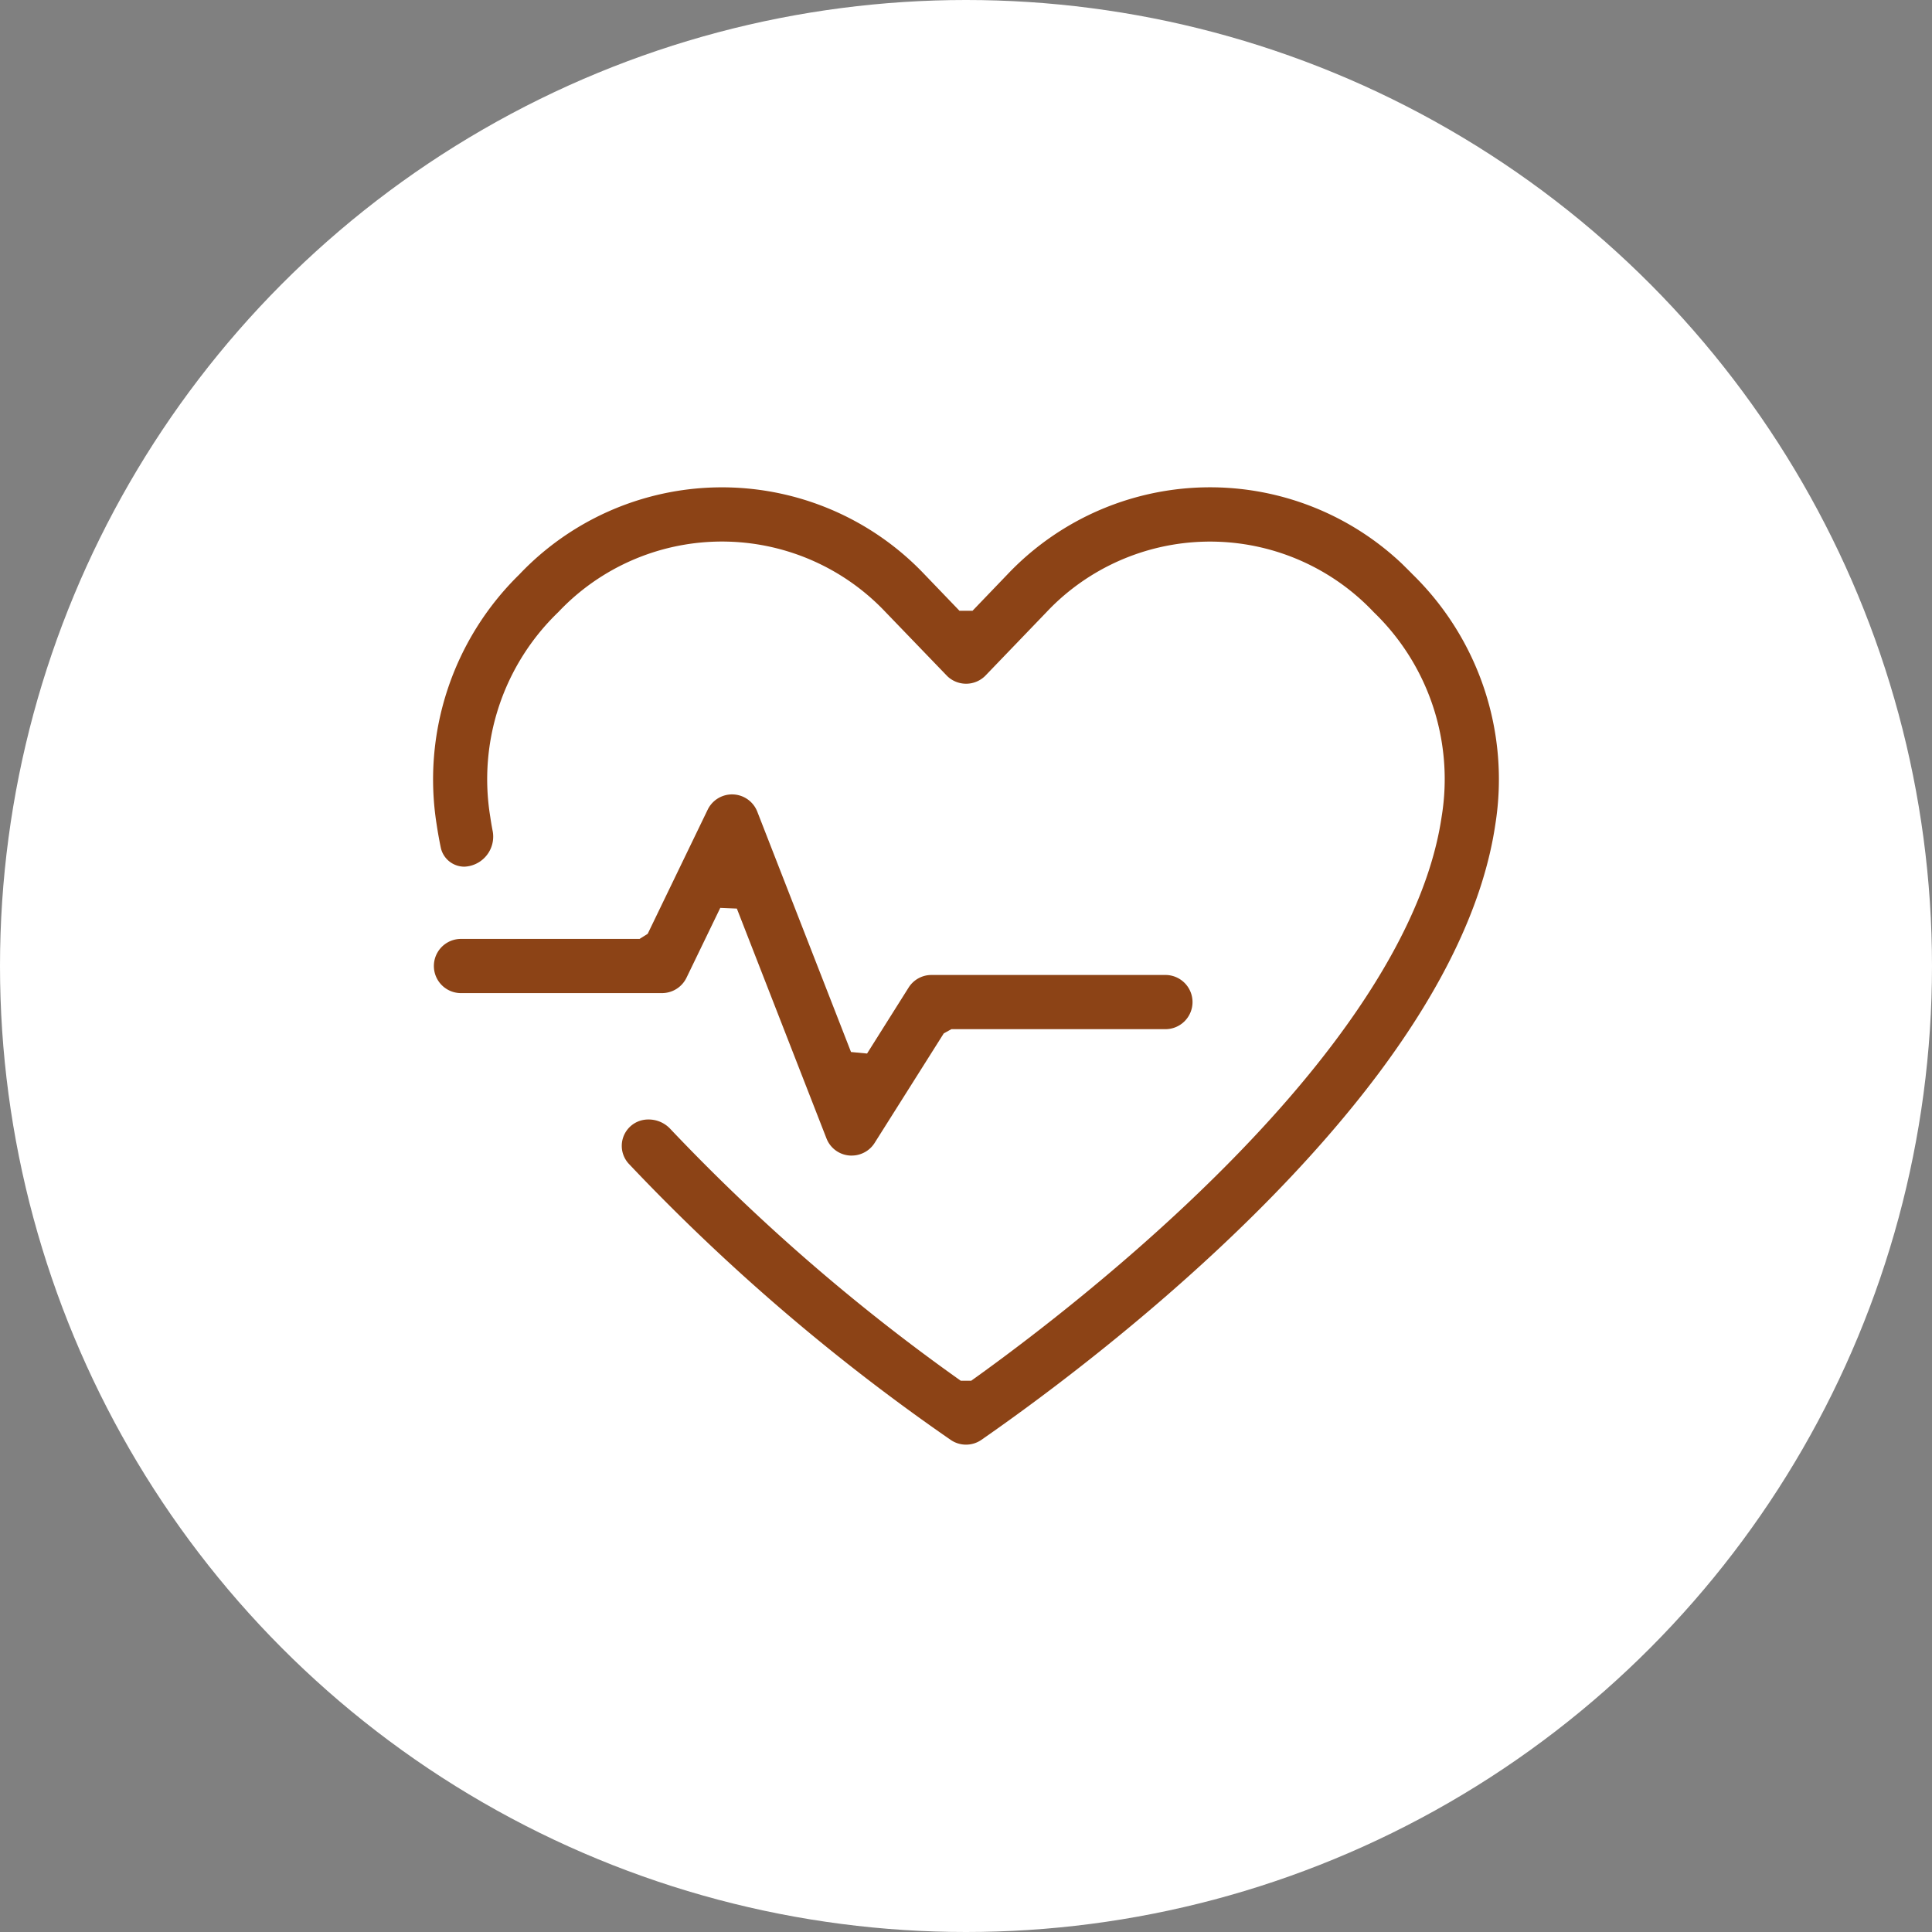
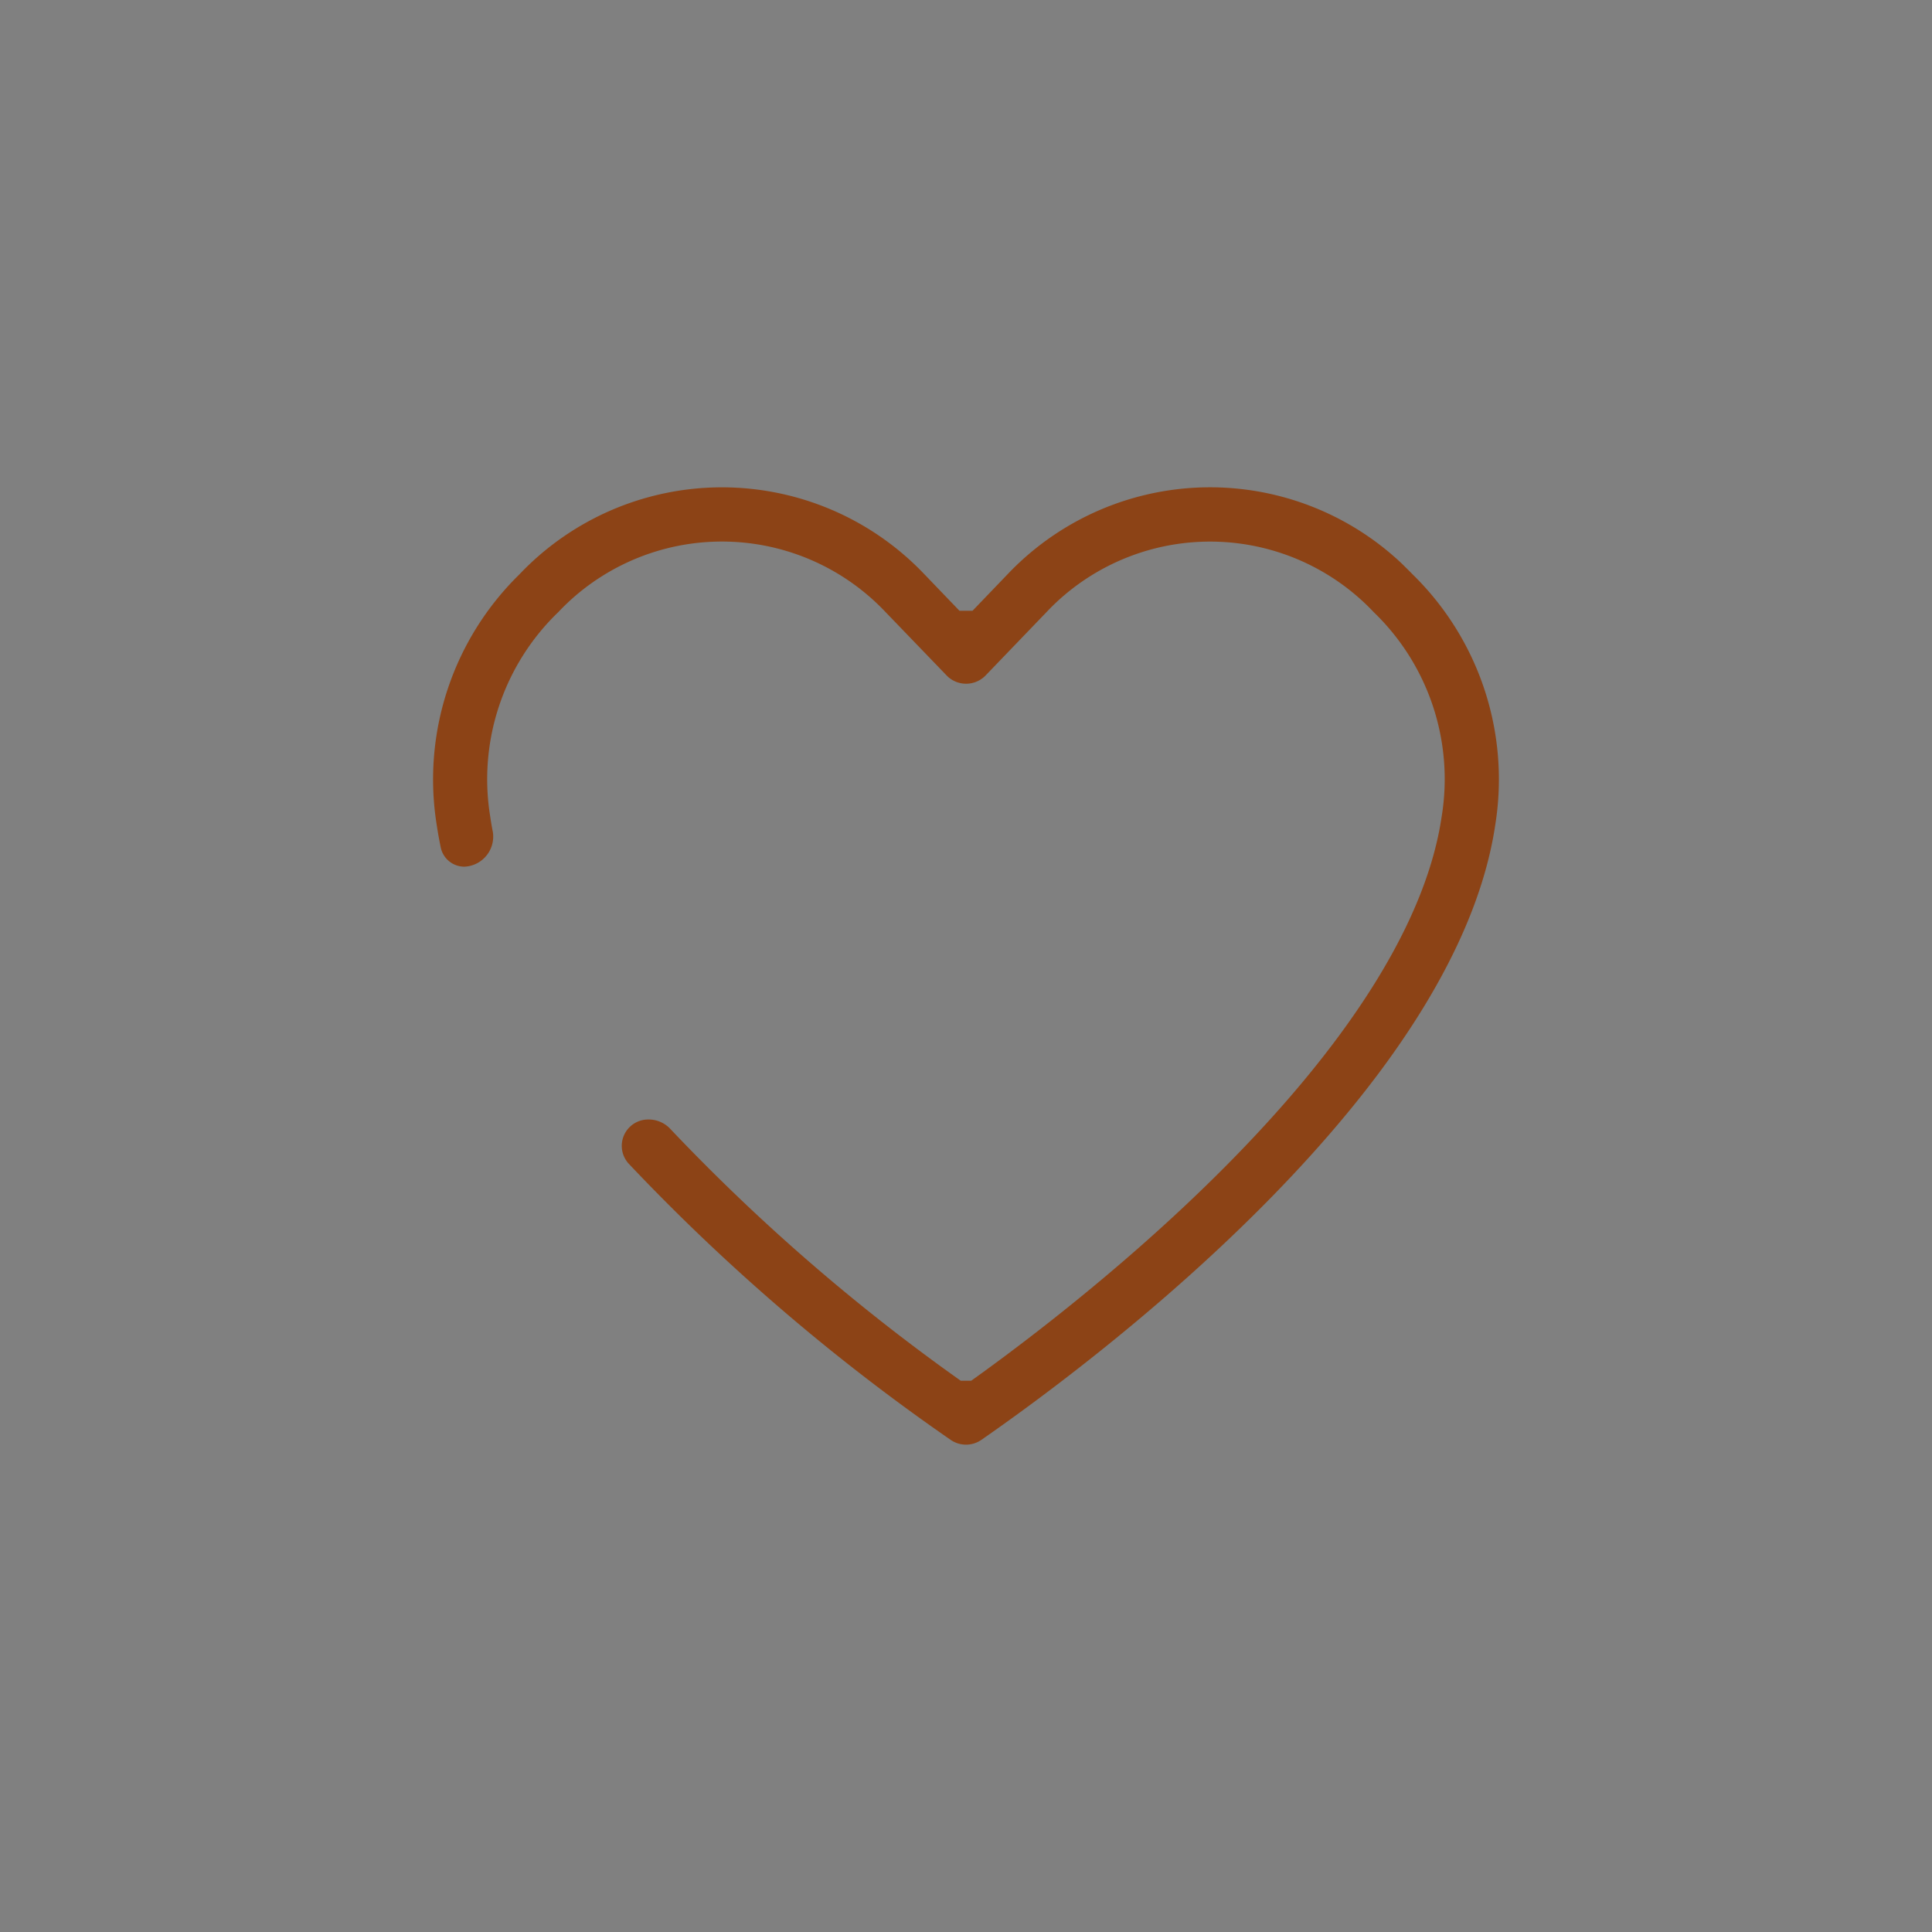
<svg xmlns="http://www.w3.org/2000/svg" viewBox="0 0 111 111" height="111" width="111">
  <rect x="0" y="0" width="111" height="111" fill="#808080" stroke="none" />
  <defs>
    <clipPath id="clip-path">
      <rect fill="#8c4316" height="55" width="61.236" data-sanitized-data-name="Rectangle 3300" data-name="Rectangle 3300" id="Rectangle_3300" />
    </clipPath>
  </defs>
  <g transform="translate(-852 -230.25)" data-sanitized-data-name="Cardiovascular Health" data-name="Cardiovascular Health" id="Cardiovascular_Health">
-     <circle fill="#fff" transform="translate(852 230.25)" r="55.5" cy="55.5" cx="55.5" data-sanitized-data-name="Ellipse 311" data-name="Ellipse 311" id="Ellipse_311" />
    <g transform="translate(876.882 258.25)" data-sanitized-data-name="Group 145297" data-name="Group 145297" id="Group_145297">
      <g clip-path="url(#clip-path)" data-sanitized-data-name="Group 145294" data-name="Group 145294" id="Group_145294">
        <path fill="#8c4316" transform="translate(0)" d="M30.619,55a1.55,1.55,0,0,1-.887-.278,116.974,116.974,0,0,1-18.5-15.872,1.515,1.515,0,0,1,1.121-2.531,1.7,1.7,0,0,1,1.276.54A112.943,112.943,0,0,0,30.317,51.328l.6,0c4.053-2.894,14.2-10.586,20.867-19.465,3.513-4.677,5.586-9.03,6.161-12.939a13.32,13.32,0,0,0-3.9-11.752v0A12.93,12.93,0,0,0,35.77,6.64q-.269.255-.525.527l-3.5,3.639a1.558,1.558,0,0,1-2.2.043L25.993,7.163A12.93,12.93,0,0,0,7.721,6.64c-.18.171-.356.347-.526.527A13.324,13.324,0,0,0,3.287,18.941c.034.238.076.487.123.738A1.728,1.728,0,0,1,2.1,21.754a1.767,1.767,0,0,1-.294.039A1.386,1.386,0,0,1,.447,20.721c-.091-.437-.172-.886-.24-1.337A16.473,16.473,0,0,1,4.945,5.015,16.041,16.041,0,0,1,27.634,4.4q.308.293.6.6l2.01,2.092h.748L33,5a16.04,16.04,0,0,1,22.678-.6c.2.2.406.4.6.6A16.466,16.466,0,0,1,61.029,19.37C60.376,23.8,58.1,28.632,54.278,33.73,46.928,43.516,35.9,51.671,31.506,54.722a1.544,1.544,0,0,1-.886.278" data-sanitized-data-name="Path 51311" data-name="Path 51311" id="Path_51311" />
-         <path fill="#8c4316" transform="translate(0 0.641)" d="M24.053,37.752A1.547,1.547,0,0,1,22.6,36.76l-5.147-13.2L16.5,23.52l-1.942,4.016a1.565,1.565,0,0,1-1.4.88H1.563a1.557,1.557,0,0,1,0-3.113h10.3l.467-.293,3.445-7.129a1.556,1.556,0,0,1,2.852.111L24.011,31.8l.923.088L27.32,28.1a1.546,1.546,0,0,1,1.316-.725h13.4a1.557,1.557,0,1,1,0,3.113H29.78l-.439.242-3.972,6.293a1.542,1.542,0,0,1-.752.62,1.522,1.522,0,0,1-.563.107" data-sanitized-data-name="Path 51312" data-name="Path 51312" id="Path_51312" />
      </g>
    </g>
  </g>
</svg>